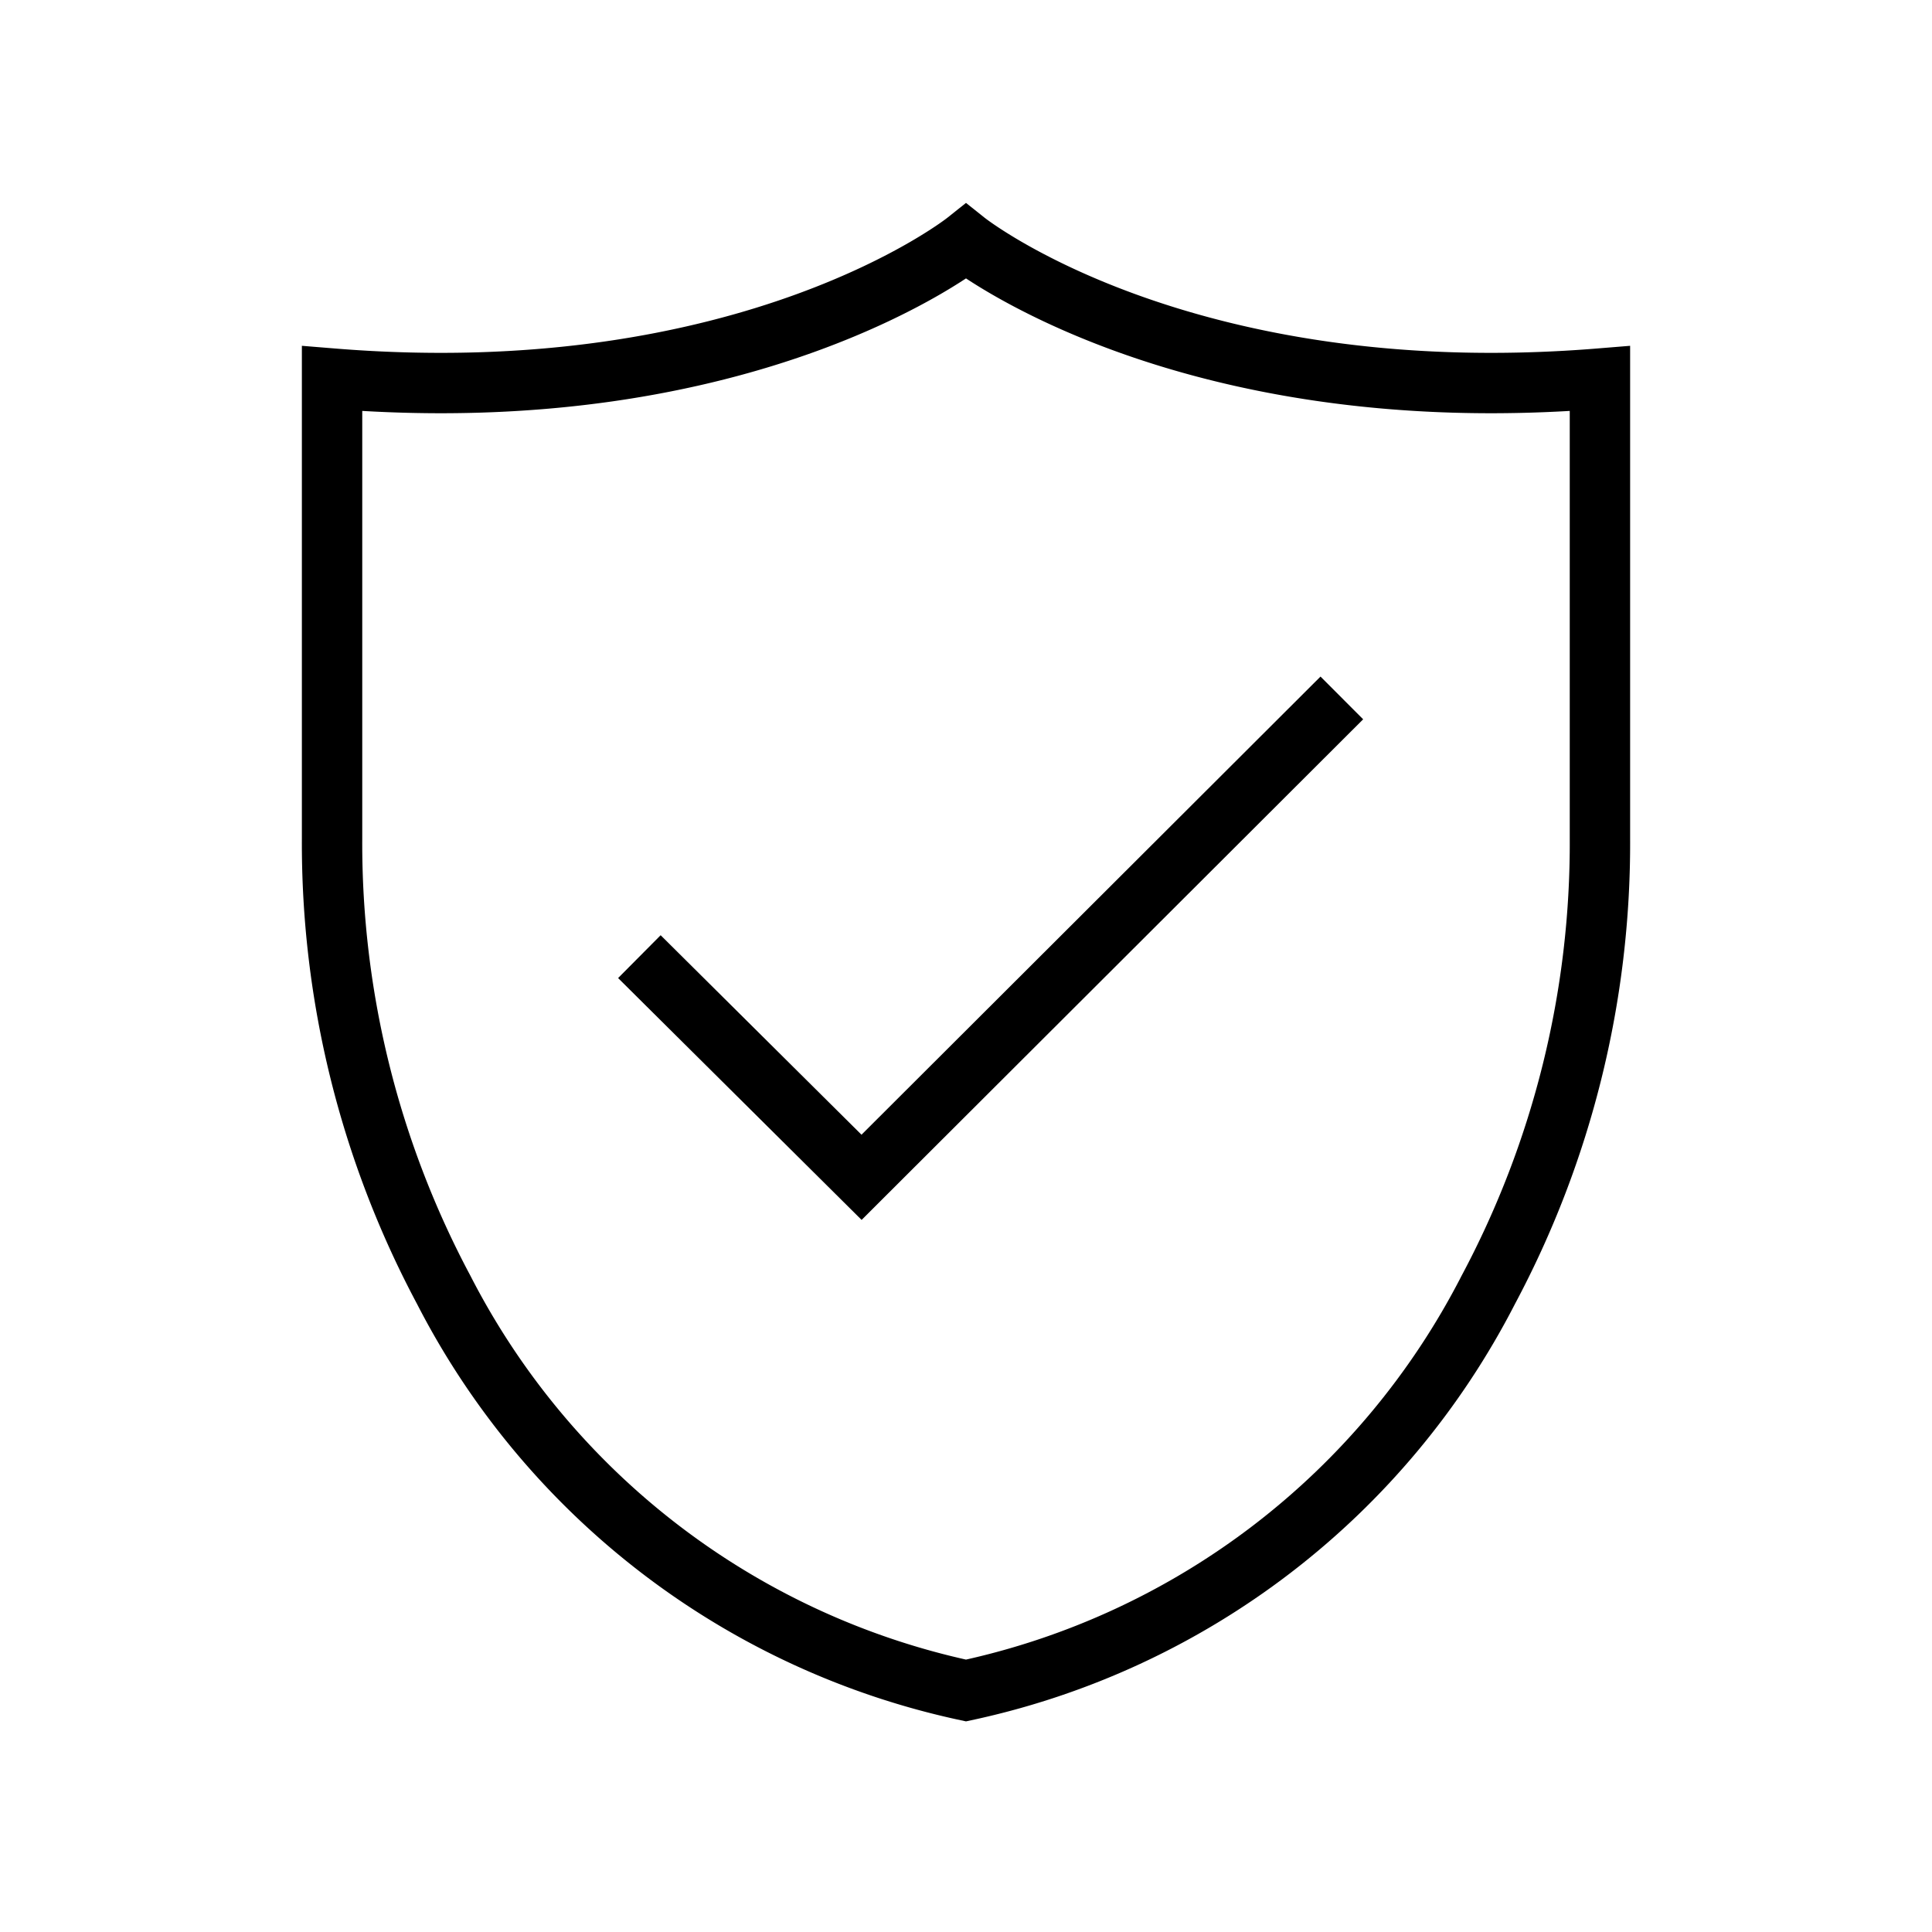
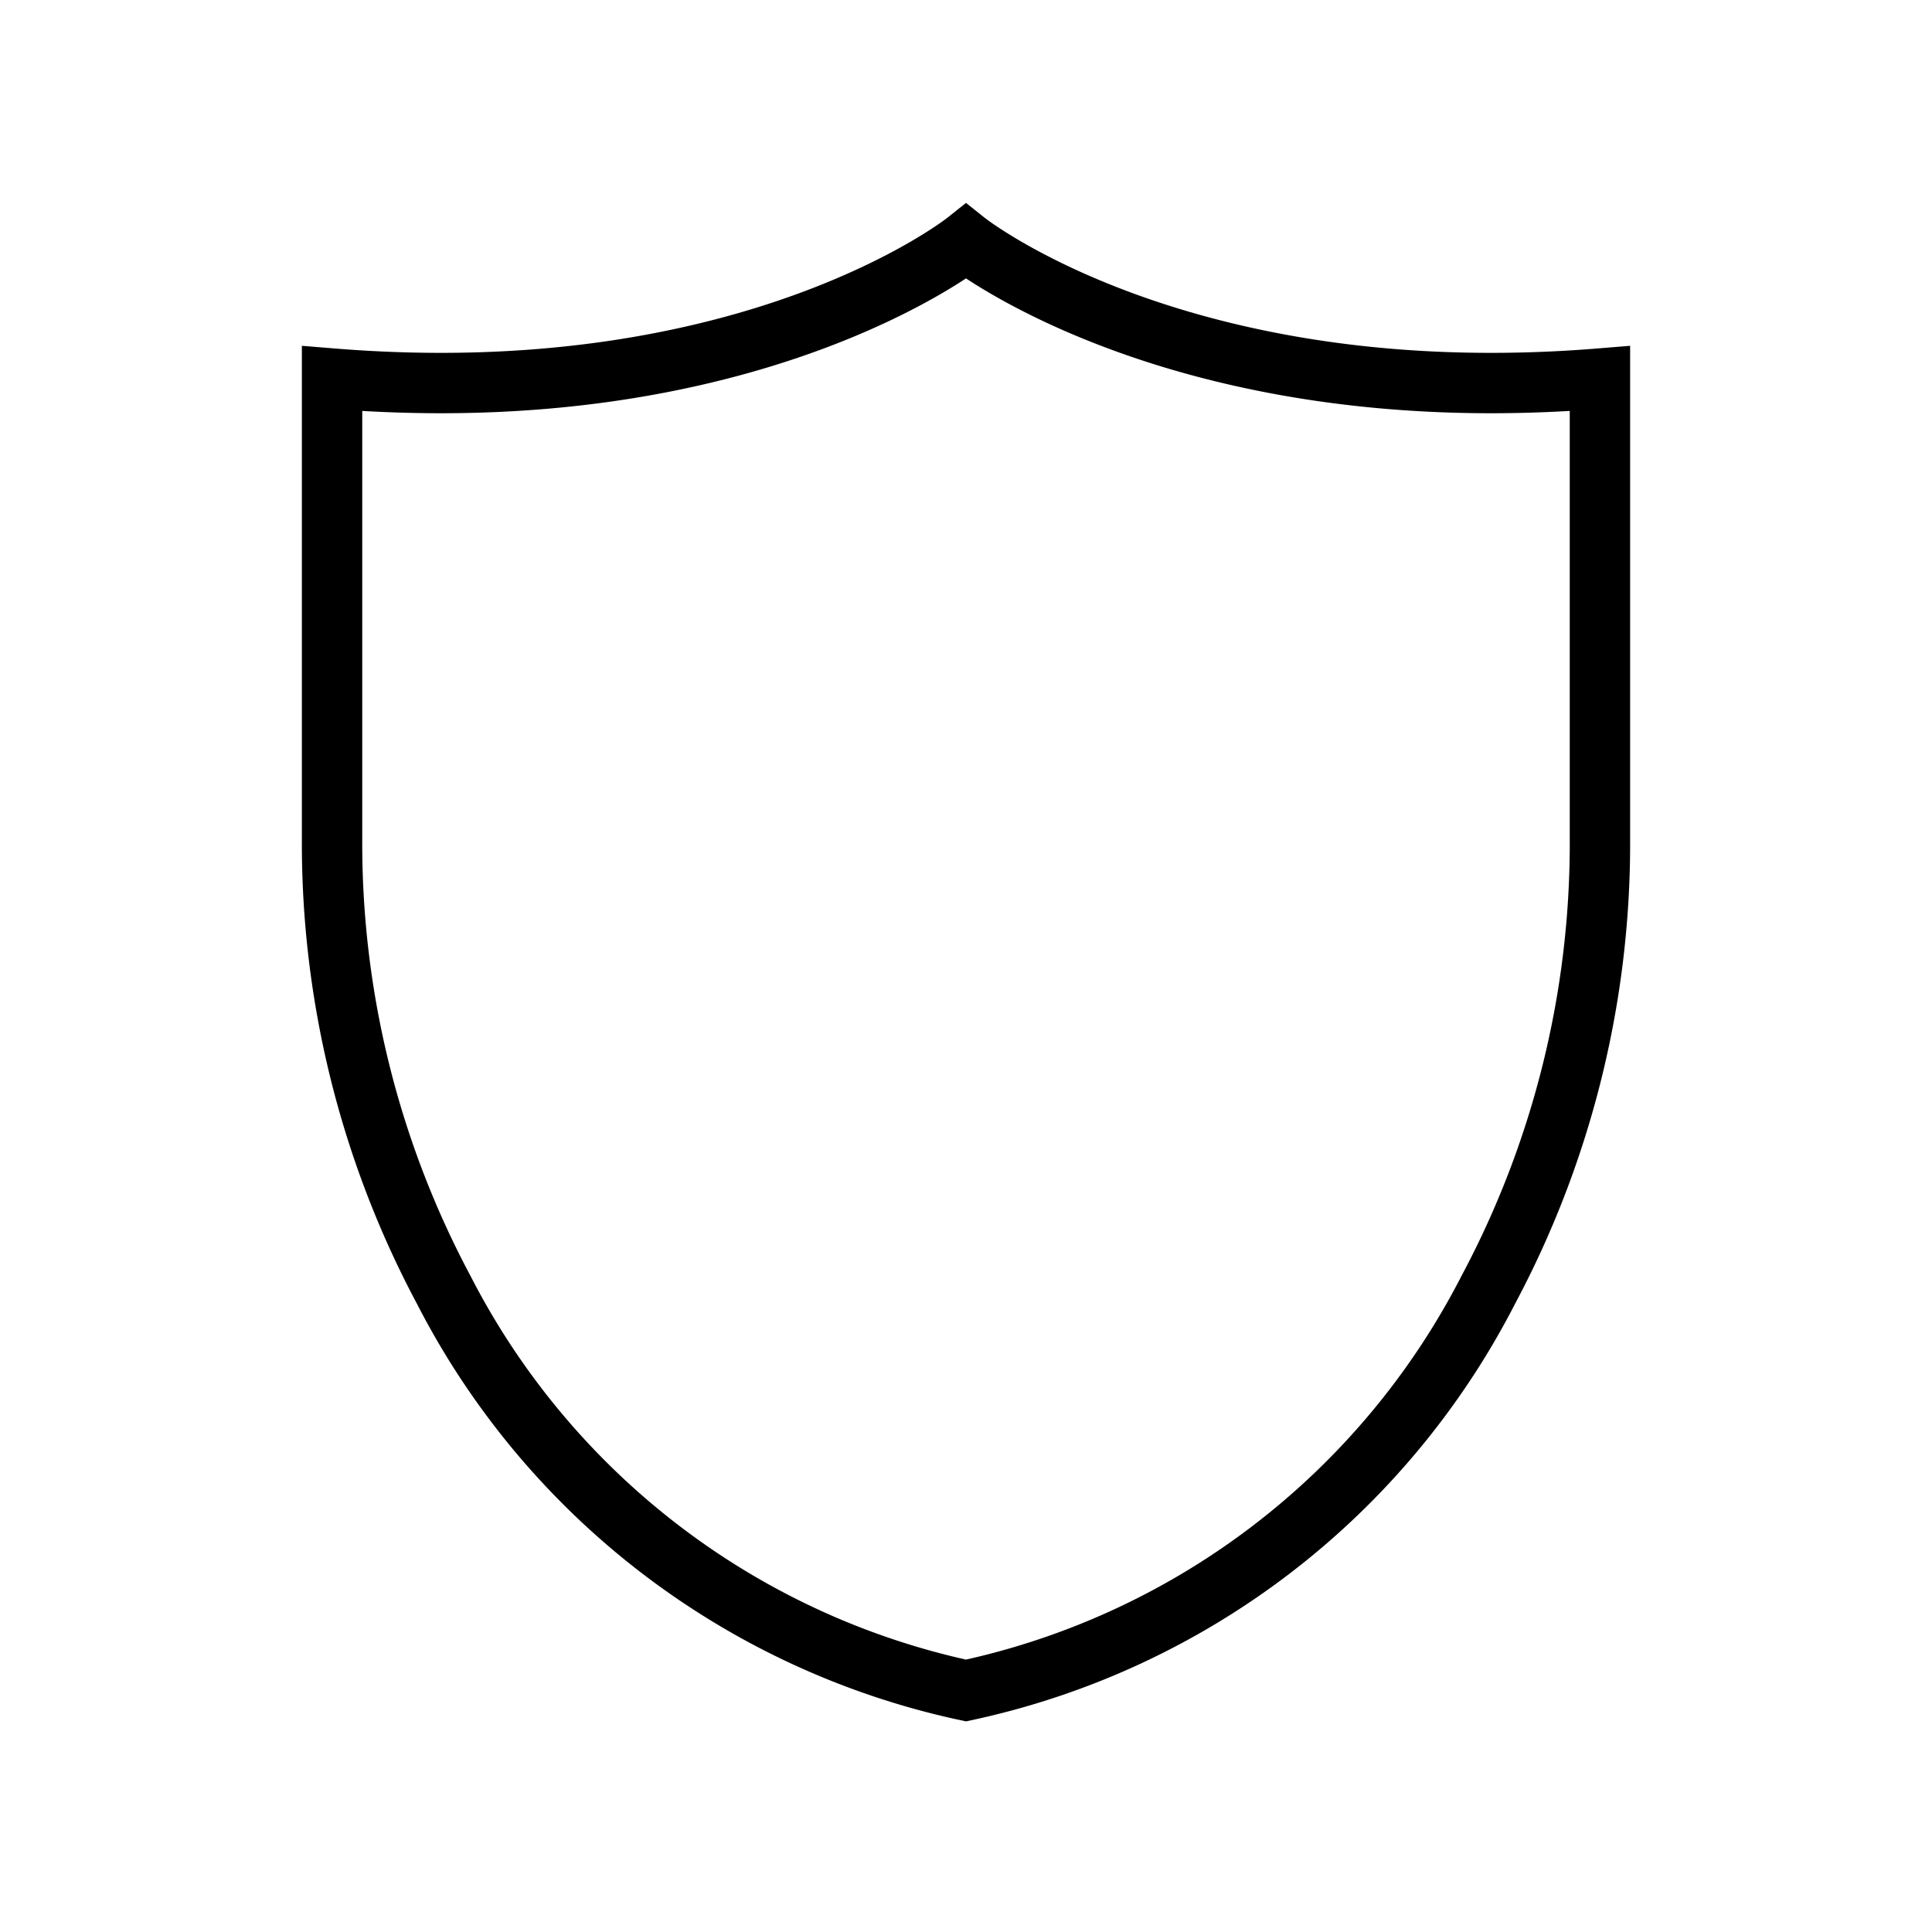
<svg xmlns="http://www.w3.org/2000/svg" viewBox="0 0 64 64" class="icon icon-shield" role="presentation" aria-hidden="true">
-   <path d="M21.18 31.69L28.54 39l15.91-15.88" stroke-width="2" stroke="#000" fill="none" />
  <path d="M53 12.54v15.24a31.41 31.41 0 0 1-3.7 14.95A25.46 25.46 0 0 1 32 56a25.46 25.46 0 0 1-17.3-13.27A31.41 31.41 0 0 1 11 27.78V12.54C24.88 13.67 32 8 32 8s7.12 5.67 21 4.54Z" stroke-width="2" stroke="#000" fill="none" />
</svg>